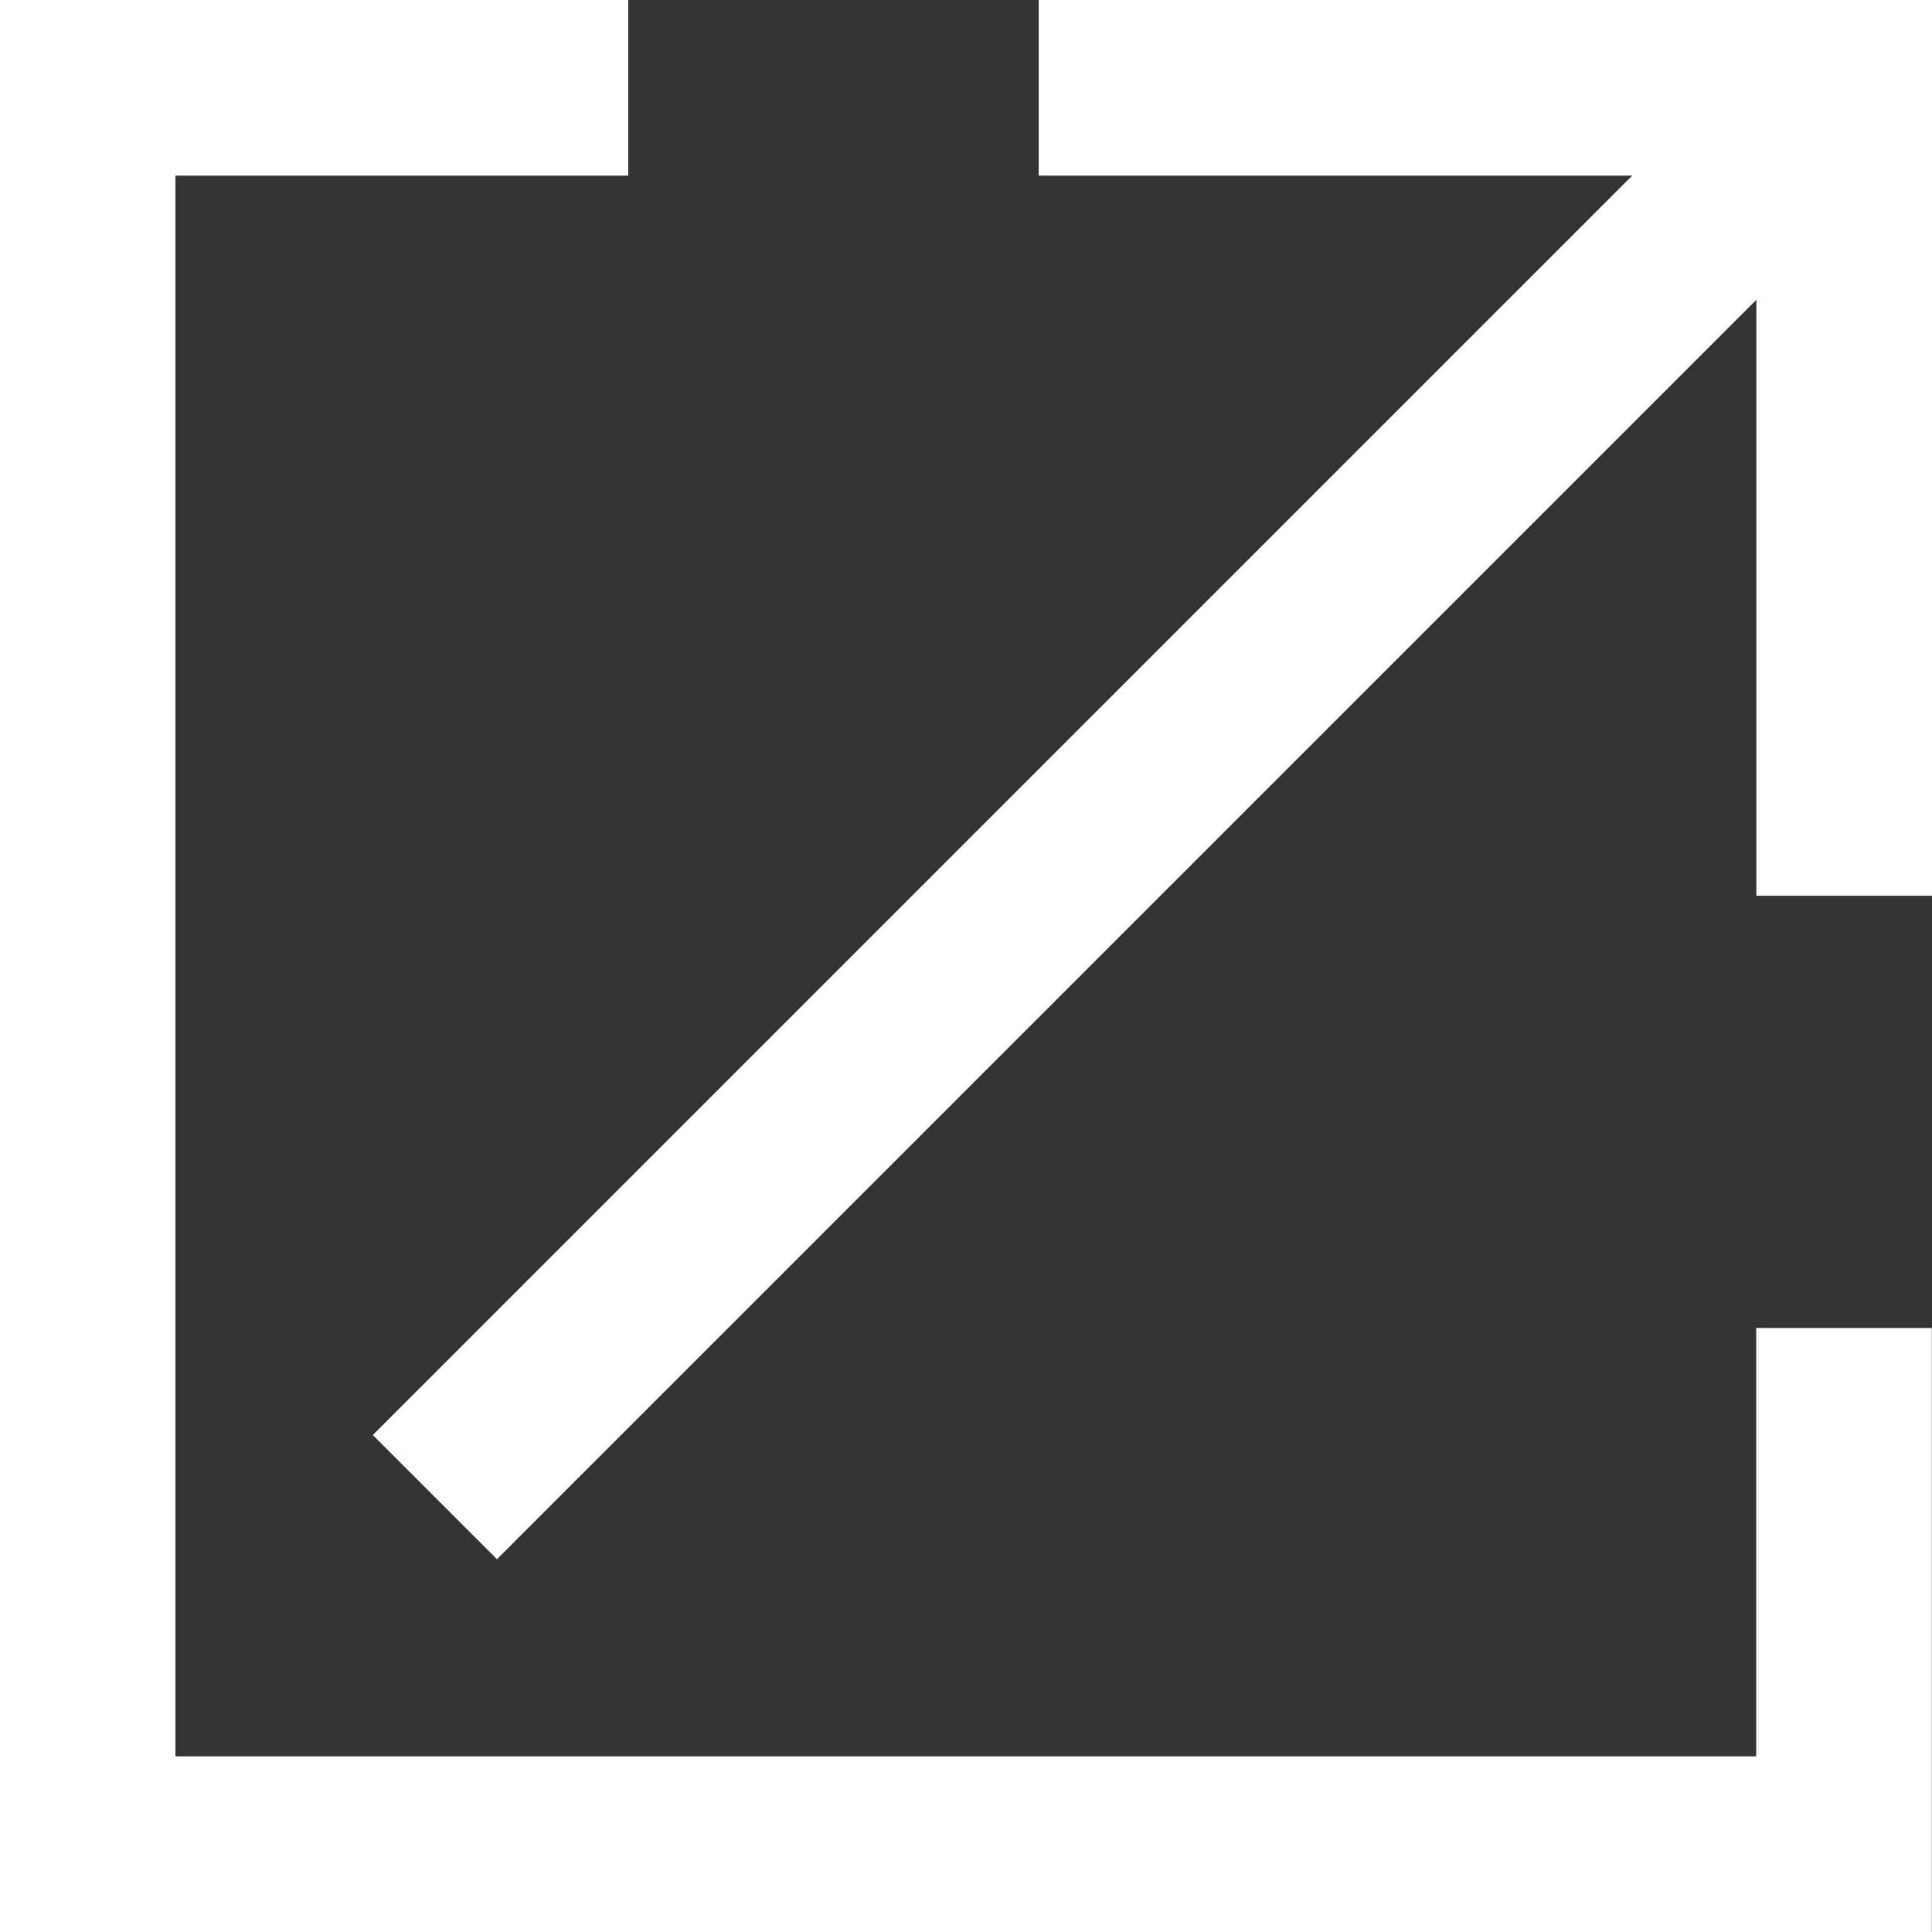
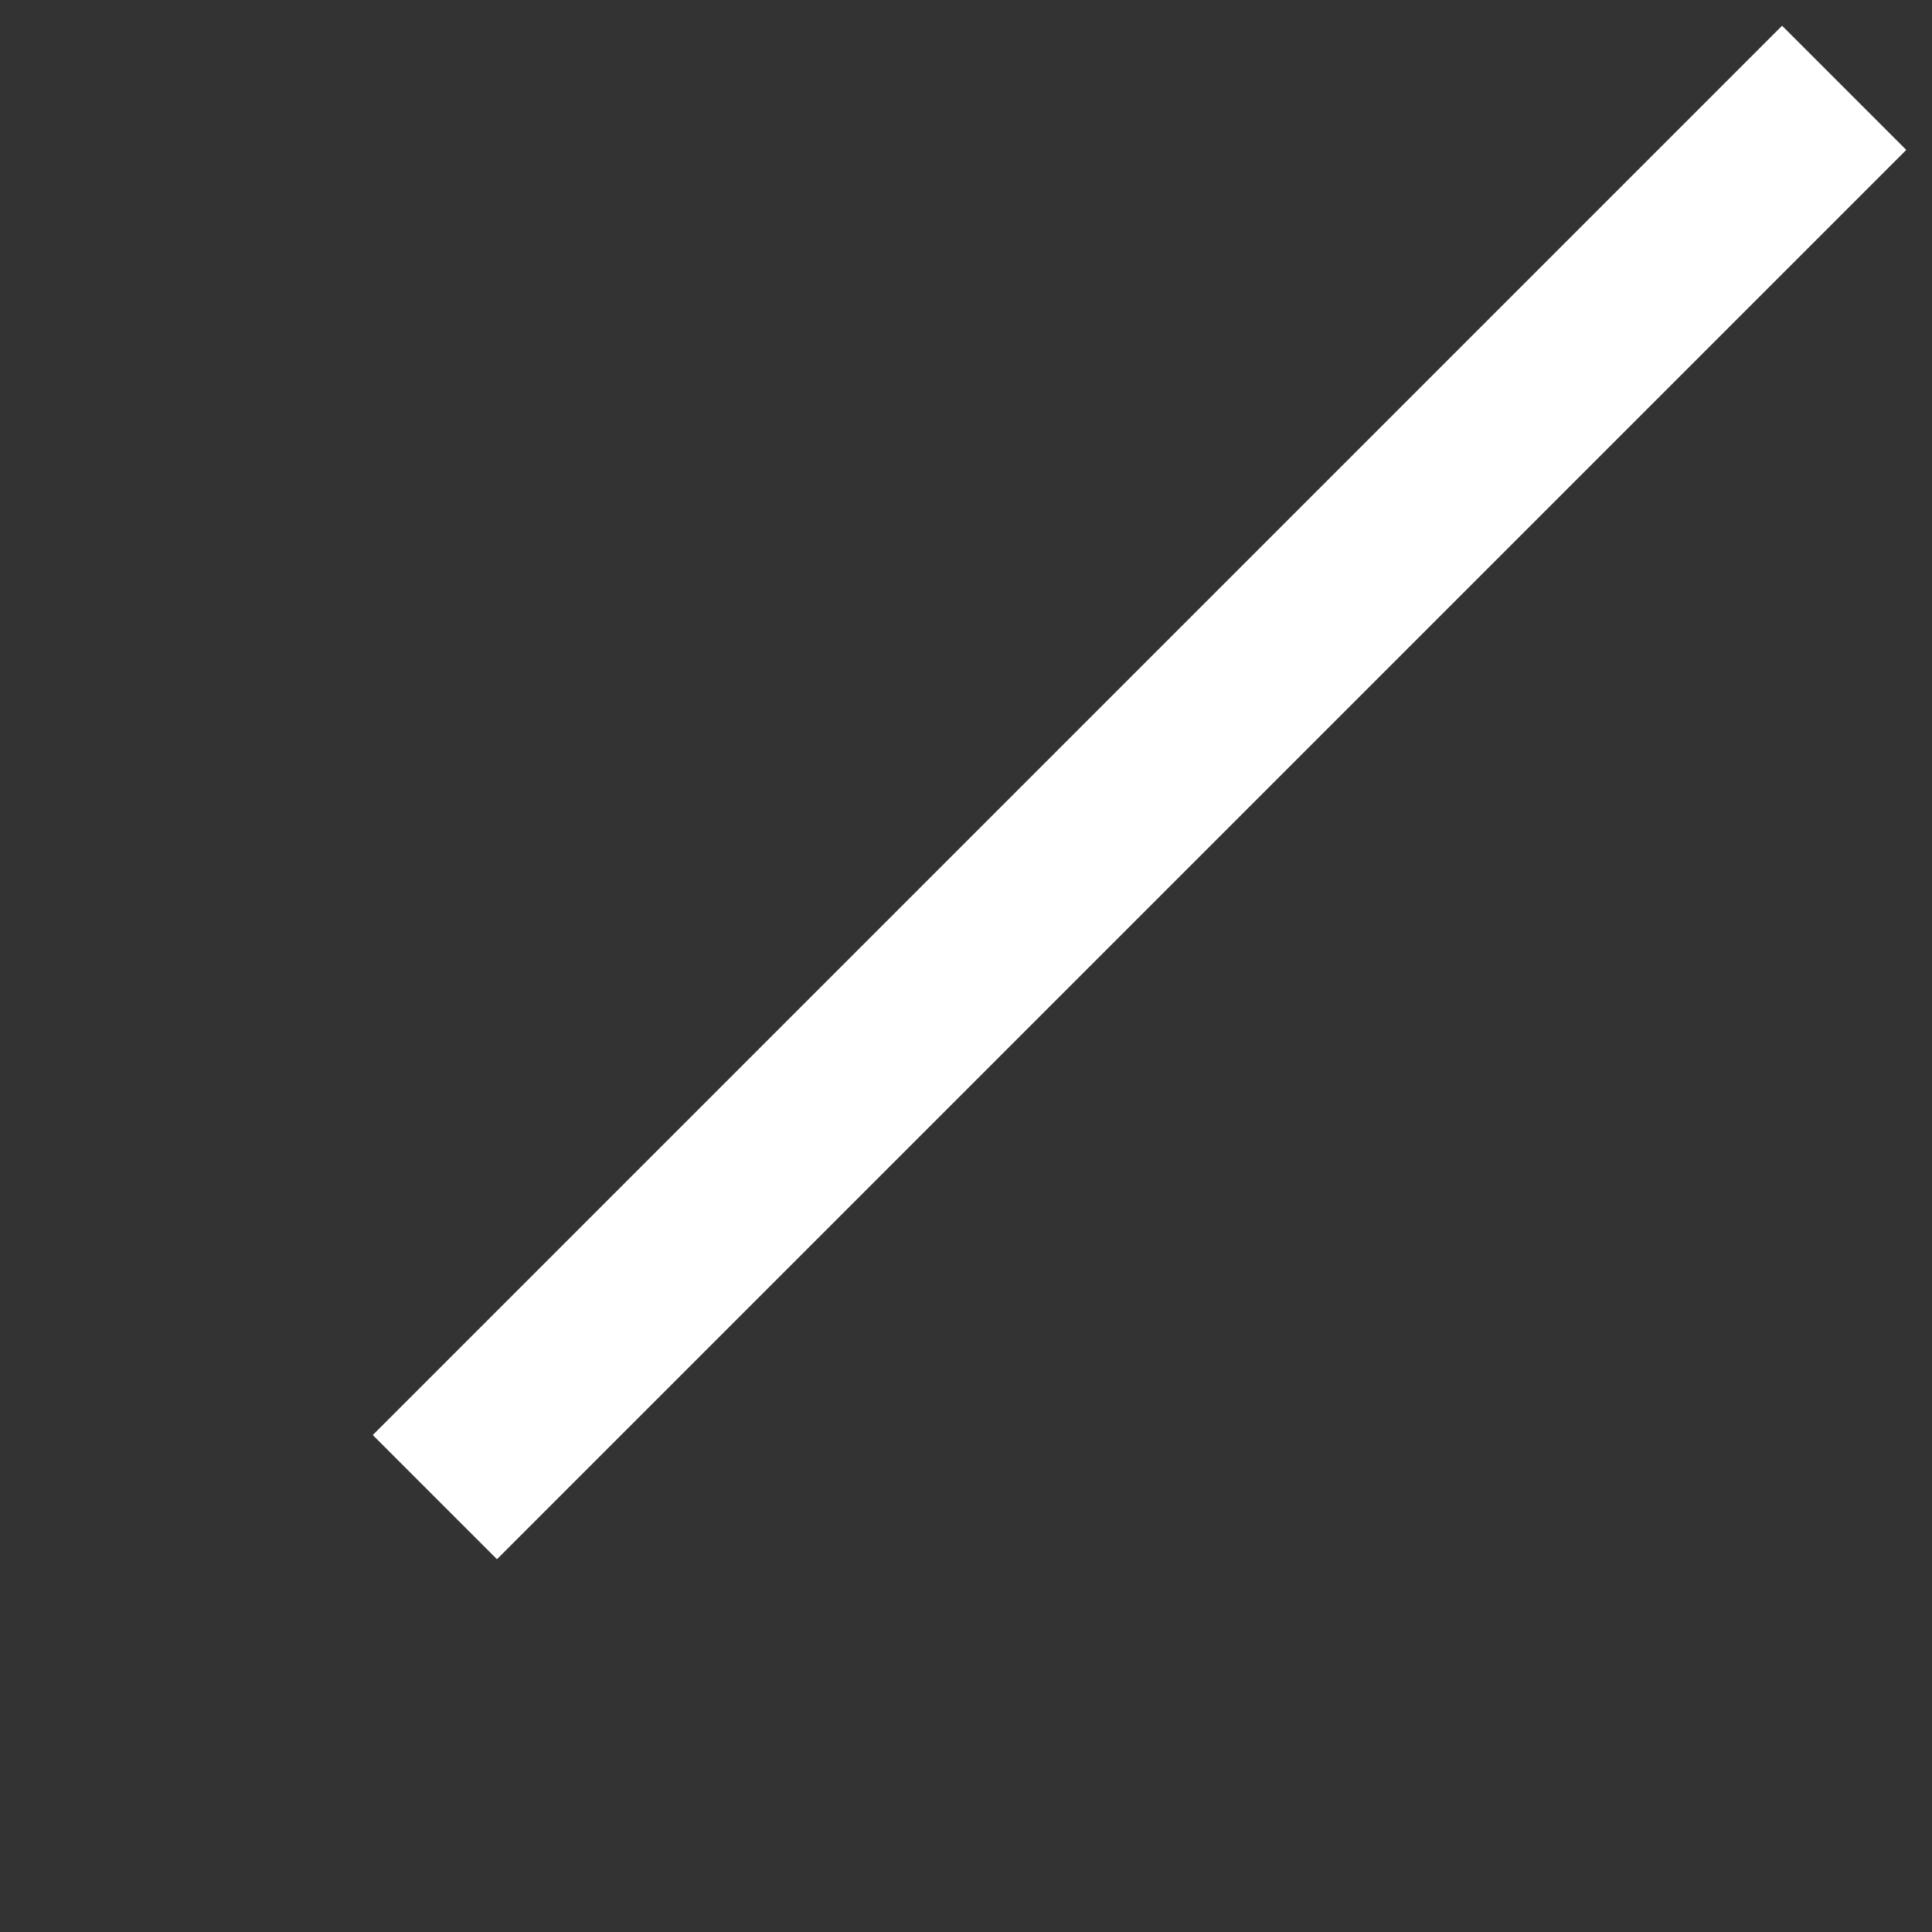
<svg xmlns="http://www.w3.org/2000/svg" width="11" height="11" viewBox="0 0 11 11">
  <rect x="0" y="0" width="11" height="11" fill="#333333" stroke="none" />
  <g id="Group_11" data-name="Group 11" transform="translate(0.5 0.5)">
    <path id="Path_3" data-name="Path 3" d="M7452.539,137.938l8.024-8.024" transform="translate(-7450.563 -129.914)" fill="none" stroke="#fff" stroke-width="1" />
-     <path id="Path_4" data-name="Path 4" d="M7452.539,129.914h4.586v4.6" transform="translate(-7447.125 -129.914)" fill="none" stroke="#fff" stroke-width="1" />
-     <path id="Path_5" data-name="Path 5" d="M7452.778,129.914H7449.7v10h10v-2.939" transform="translate(-7449.701 -129.914)" fill="none" stroke="#fff" stroke-width="1" />
  </g>
</svg>